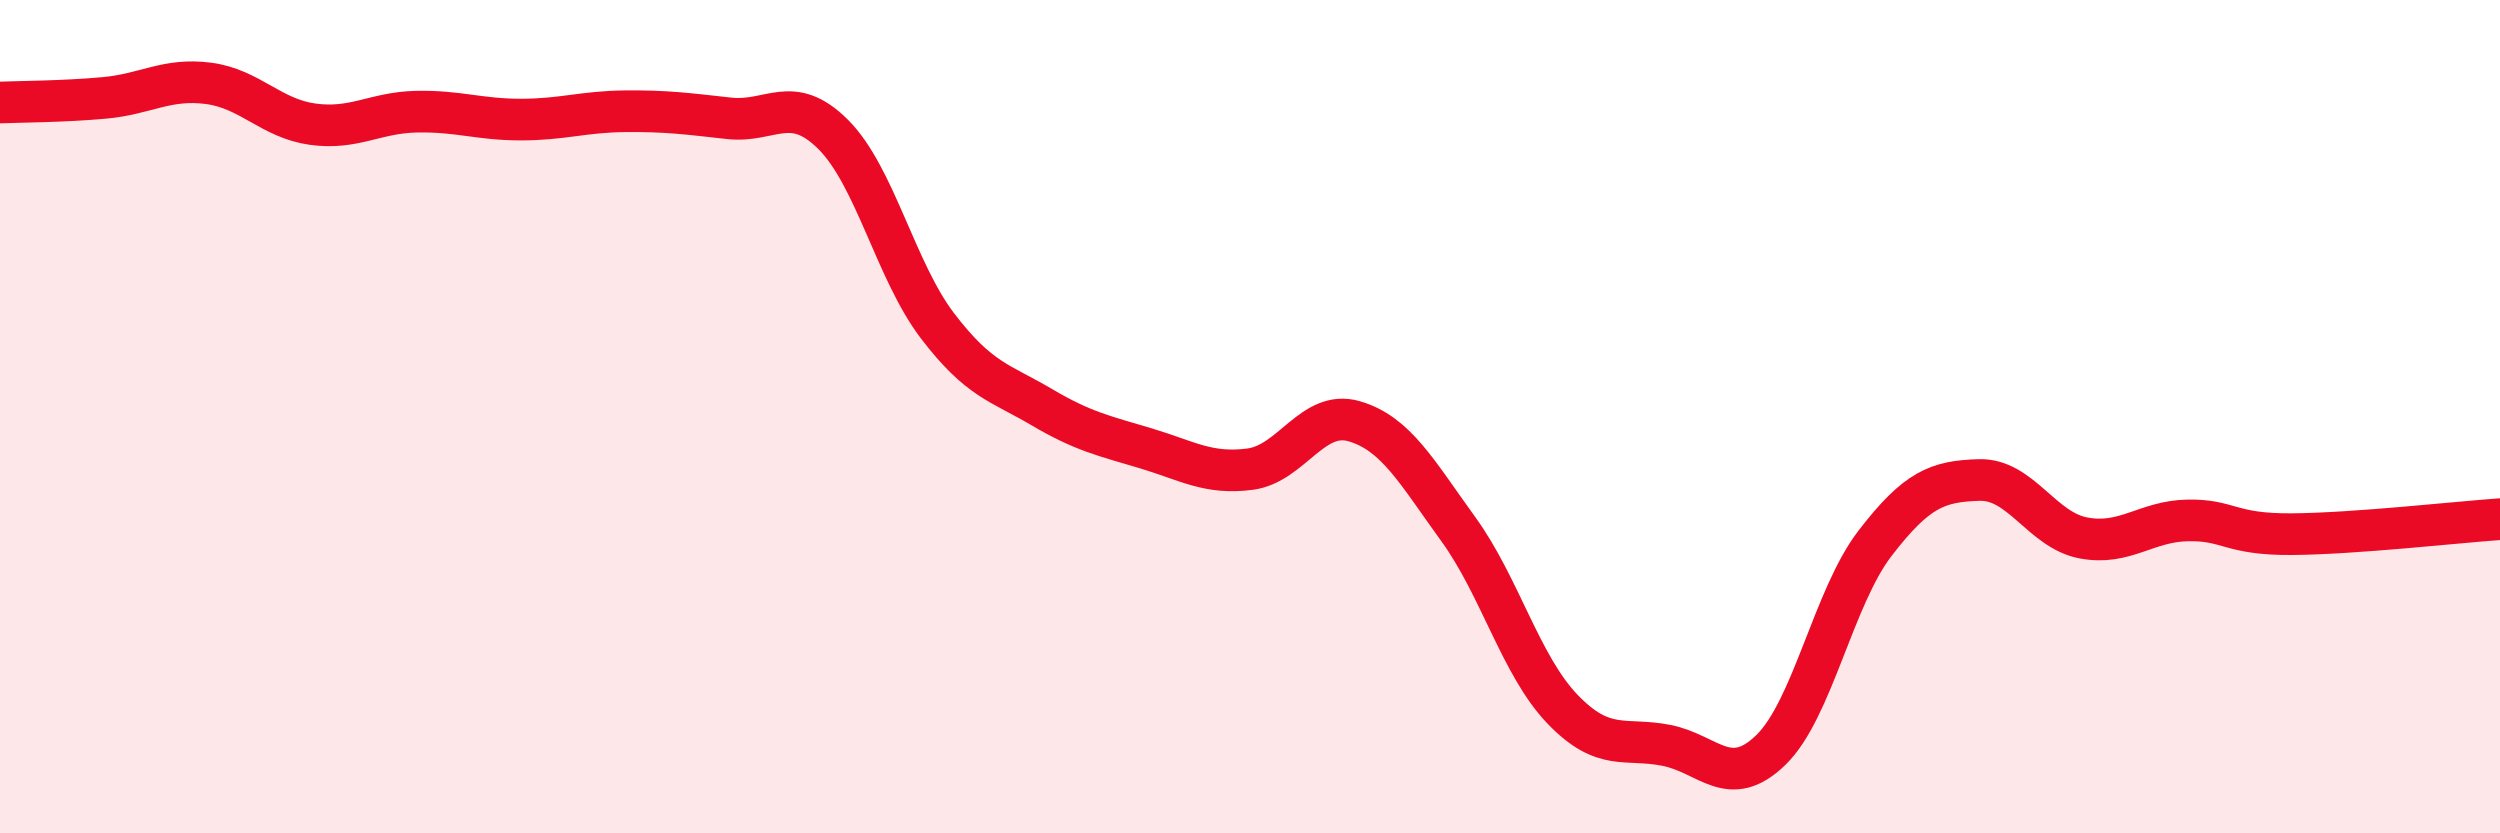
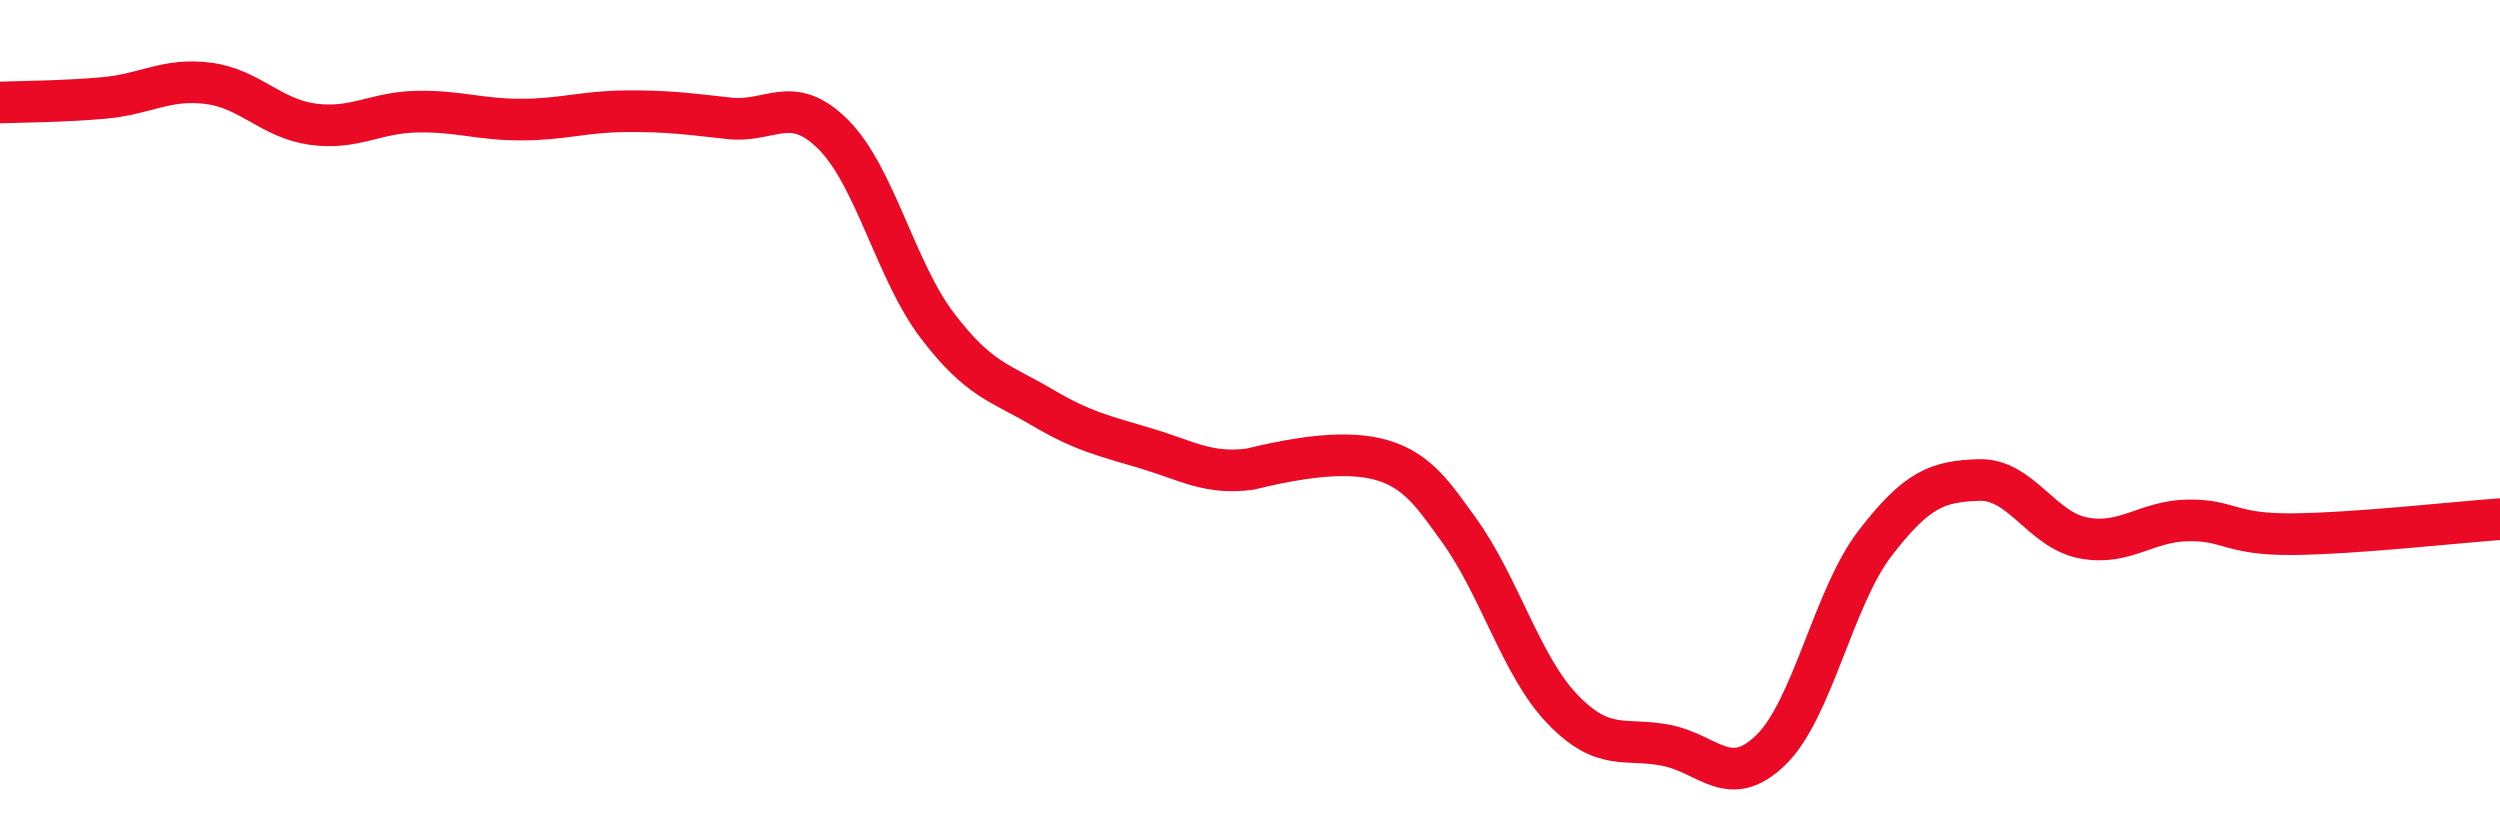
<svg xmlns="http://www.w3.org/2000/svg" width="60" height="20" viewBox="0 0 60 20">
-   <path d="M 0,2.46 C 0.5,2.44 1.5,2.44 2.5,2.35 C 3.5,2.26 4,1.87 5,2 C 6,2.13 6.5,2.84 7.5,2.98 C 8.5,3.12 9,2.7 10,2.68 C 11,2.66 11.5,2.87 12.5,2.87 C 13.5,2.87 14,2.68 15,2.67 C 16,2.66 16.5,2.73 17.5,2.84 C 18.5,2.95 19,2.23 20,3.23 C 21,4.23 21.5,6.51 22.5,7.82 C 23.5,9.13 24,9.18 25,9.77 C 26,10.36 26.5,10.46 27.5,10.76 C 28.5,11.06 29,11.39 30,11.26 C 31,11.13 31.5,9.82 32.5,10.11 C 33.5,10.4 34,11.32 35,12.7 C 36,14.08 36.5,15.98 37.5,17.02 C 38.5,18.06 39,17.69 40,17.89 C 41,18.09 41.5,18.97 42.5,18 C 43.5,17.03 44,14.34 45,13.04 C 46,11.74 46.5,11.55 47.5,11.52 C 48.5,11.49 49,12.72 50,12.91 C 51,13.1 51.5,12.51 52.5,12.49 C 53.5,12.47 53.5,12.83 55,12.82 C 56.5,12.81 59,12.53 60,12.46L60 20L0 20Z" fill="#EB0A25" opacity="0.1" stroke-linecap="round" stroke-linejoin="round" />
-   <path d="M 0,2.46 C 0.5,2.44 1.5,2.44 2.5,2.35 C 3.5,2.26 4,1.87 5,2 C 6,2.13 6.5,2.84 7.5,2.98 C 8.5,3.12 9,2.7 10,2.68 C 11,2.66 11.5,2.87 12.5,2.87 C 13.5,2.87 14,2.68 15,2.67 C 16,2.66 16.5,2.73 17.5,2.84 C 18.5,2.95 19,2.23 20,3.23 C 21,4.23 21.5,6.51 22.5,7.82 C 23.5,9.13 24,9.18 25,9.77 C 26,10.36 26.5,10.46 27.5,10.76 C 28.5,11.06 29,11.39 30,11.26 C 31,11.13 31.5,9.82 32.5,10.11 C 33.5,10.4 34,11.32 35,12.7 C 36,14.08 36.5,15.98 37.5,17.02 C 38.5,18.06 39,17.69 40,17.89 C 41,18.09 41.5,18.97 42.5,18 C 43.5,17.03 44,14.34 45,13.04 C 46,11.74 46.5,11.55 47.5,11.52 C 48.5,11.49 49,12.72 50,12.91 C 51,13.1 51.5,12.51 52.5,12.49 C 53.5,12.47 53.5,12.83 55,12.82 C 56.5,12.81 59,12.53 60,12.46" stroke="#EB0A25" stroke-width="1" fill="none" stroke-linecap="round" stroke-linejoin="round" />
+   <path d="M 0,2.46 C 0.5,2.44 1.5,2.44 2.5,2.35 C 3.5,2.26 4,1.87 5,2 C 6,2.13 6.5,2.84 7.5,2.98 C 8.5,3.12 9,2.7 10,2.68 C 11,2.66 11.5,2.87 12.5,2.87 C 13.5,2.87 14,2.68 15,2.67 C 16,2.66 16.5,2.73 17.5,2.84 C 18.5,2.95 19,2.23 20,3.23 C 21,4.23 21.5,6.51 22.5,7.82 C 23.5,9.13 24,9.18 25,9.77 C 26,10.36 26.5,10.46 27.5,10.76 C 28.5,11.06 29,11.39 30,11.26 C 33.5,10.4 34,11.32 35,12.7 C 36,14.08 36.5,15.98 37.5,17.02 C 38.5,18.06 39,17.69 40,17.89 C 41,18.09 41.5,18.97 42.5,18 C 43.5,17.03 44,14.34 45,13.04 C 46,11.74 46.5,11.55 47.5,11.52 C 48.5,11.49 49,12.72 50,12.91 C 51,13.1 51.5,12.51 52.5,12.49 C 53.5,12.47 53.5,12.83 55,12.82 C 56.5,12.81 59,12.53 60,12.46" stroke="#EB0A25" stroke-width="1" fill="none" stroke-linecap="round" stroke-linejoin="round" />
</svg>